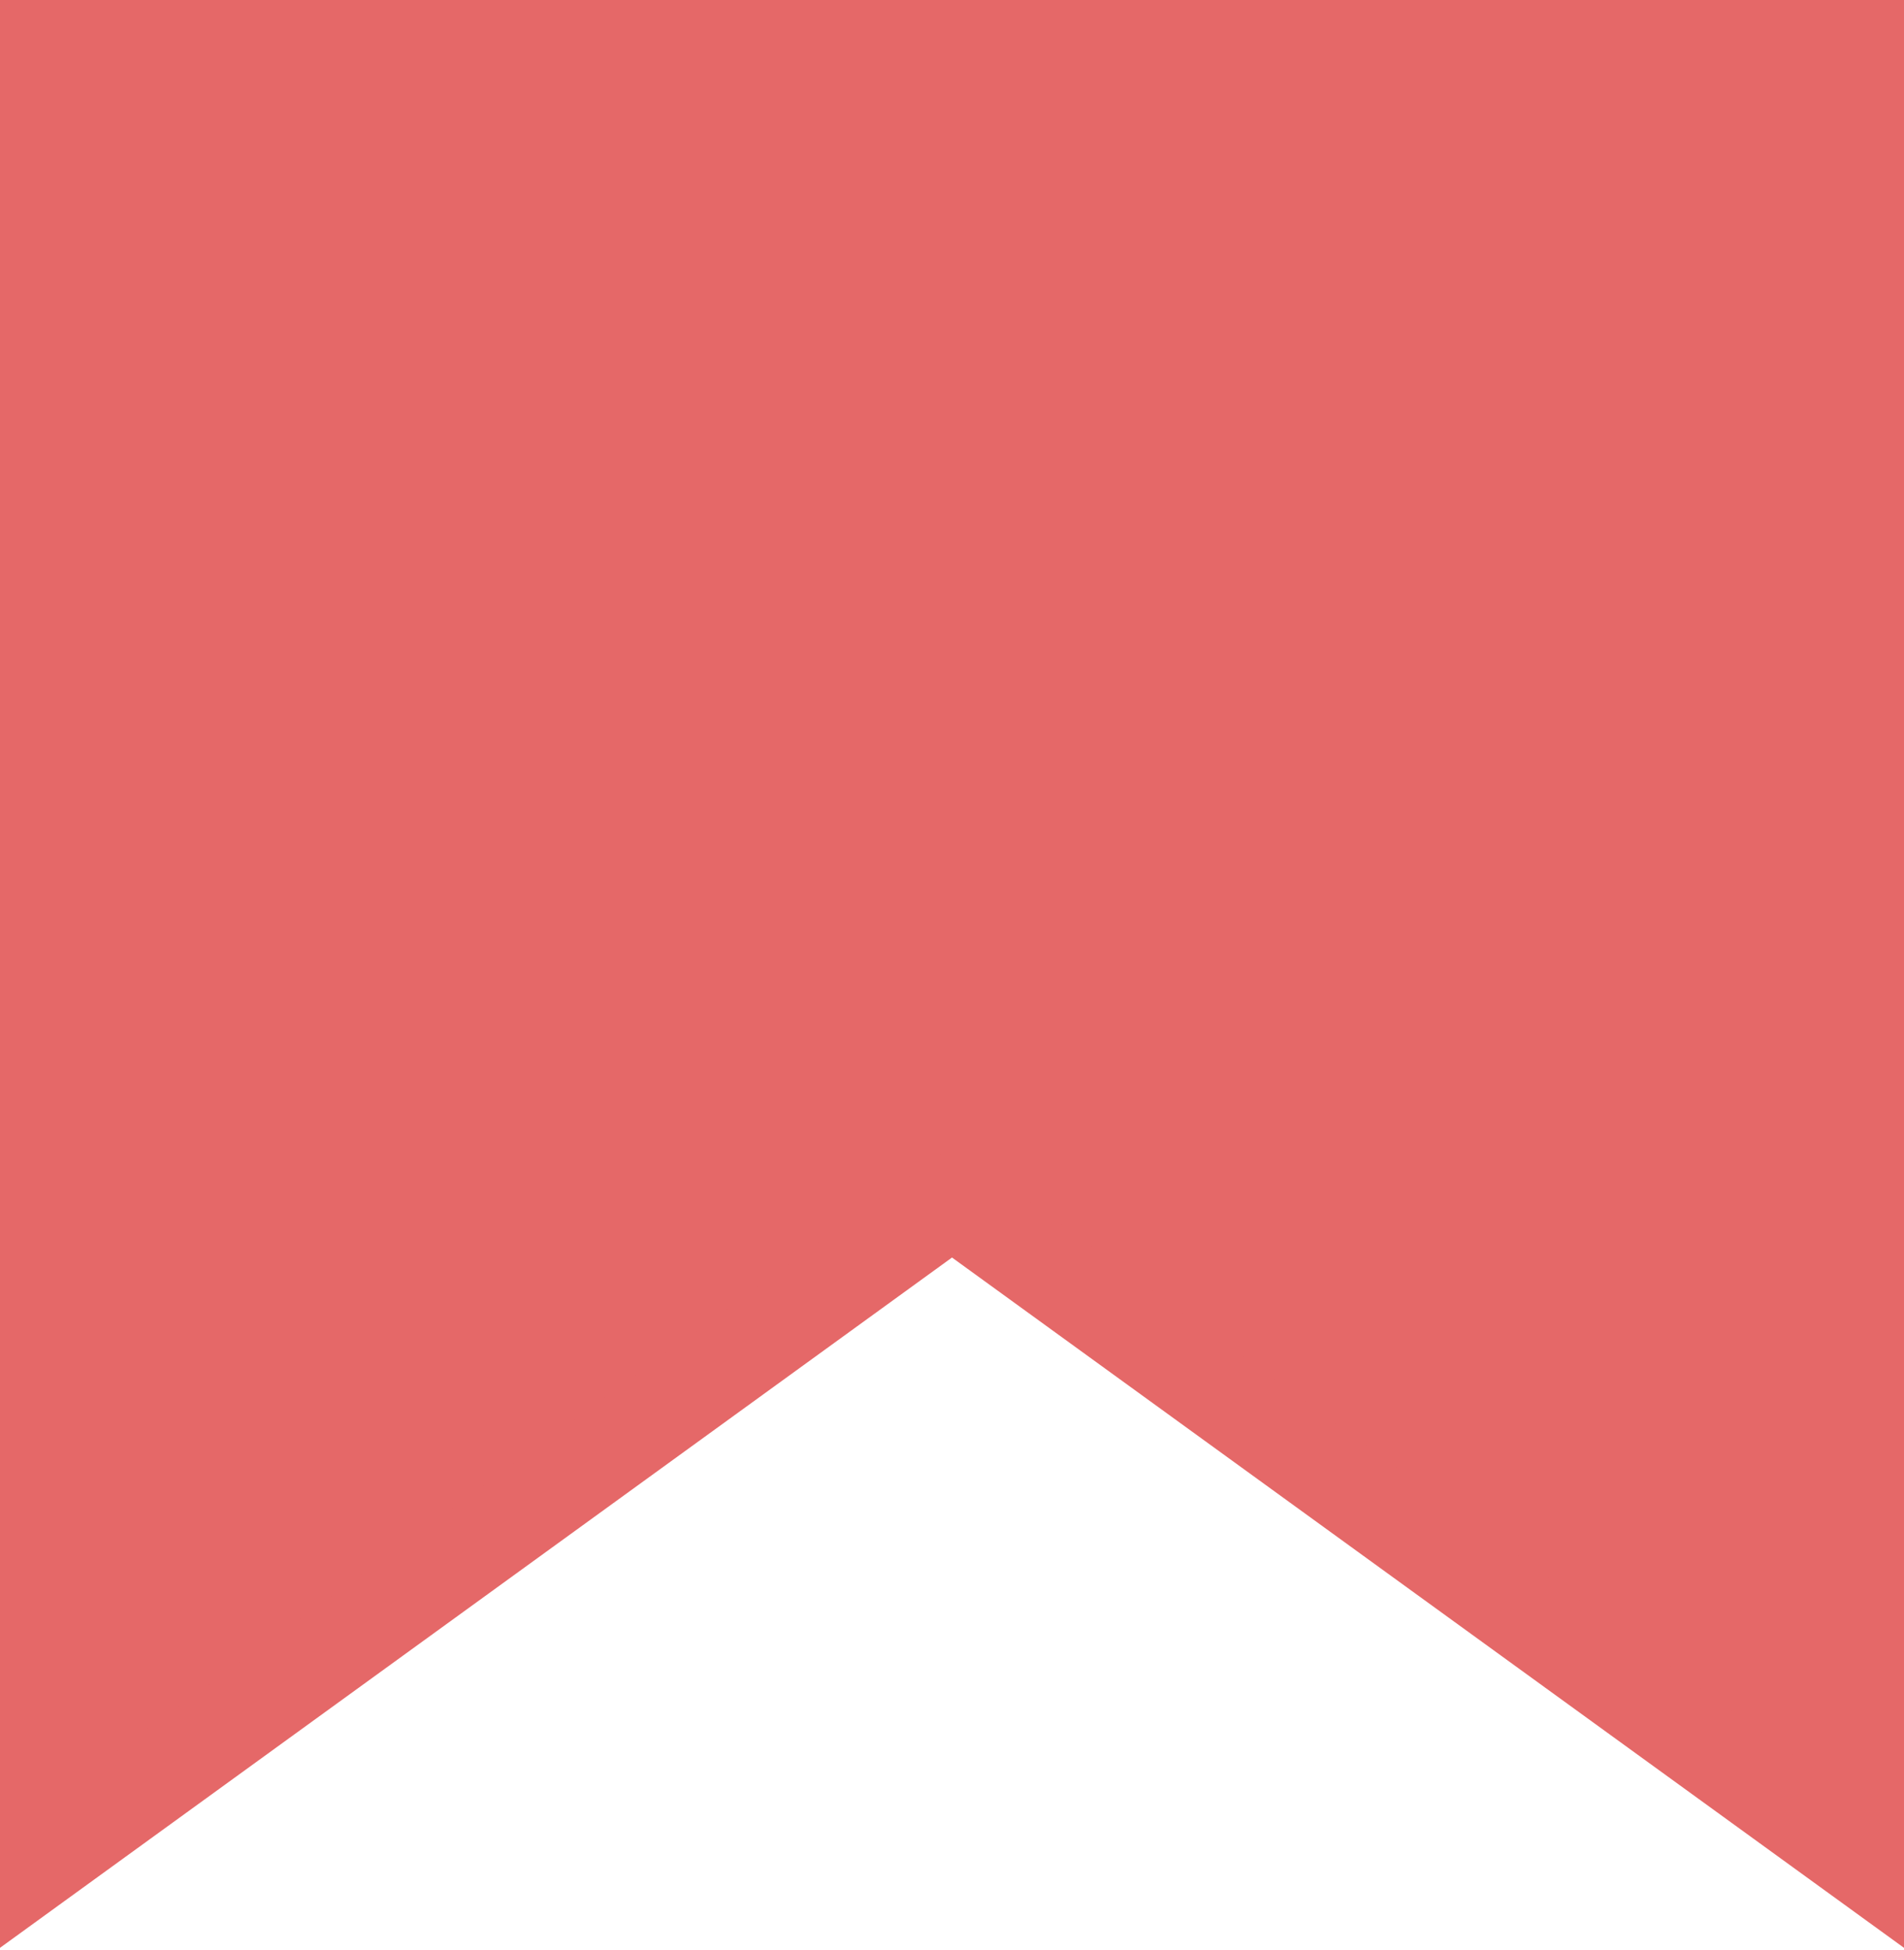
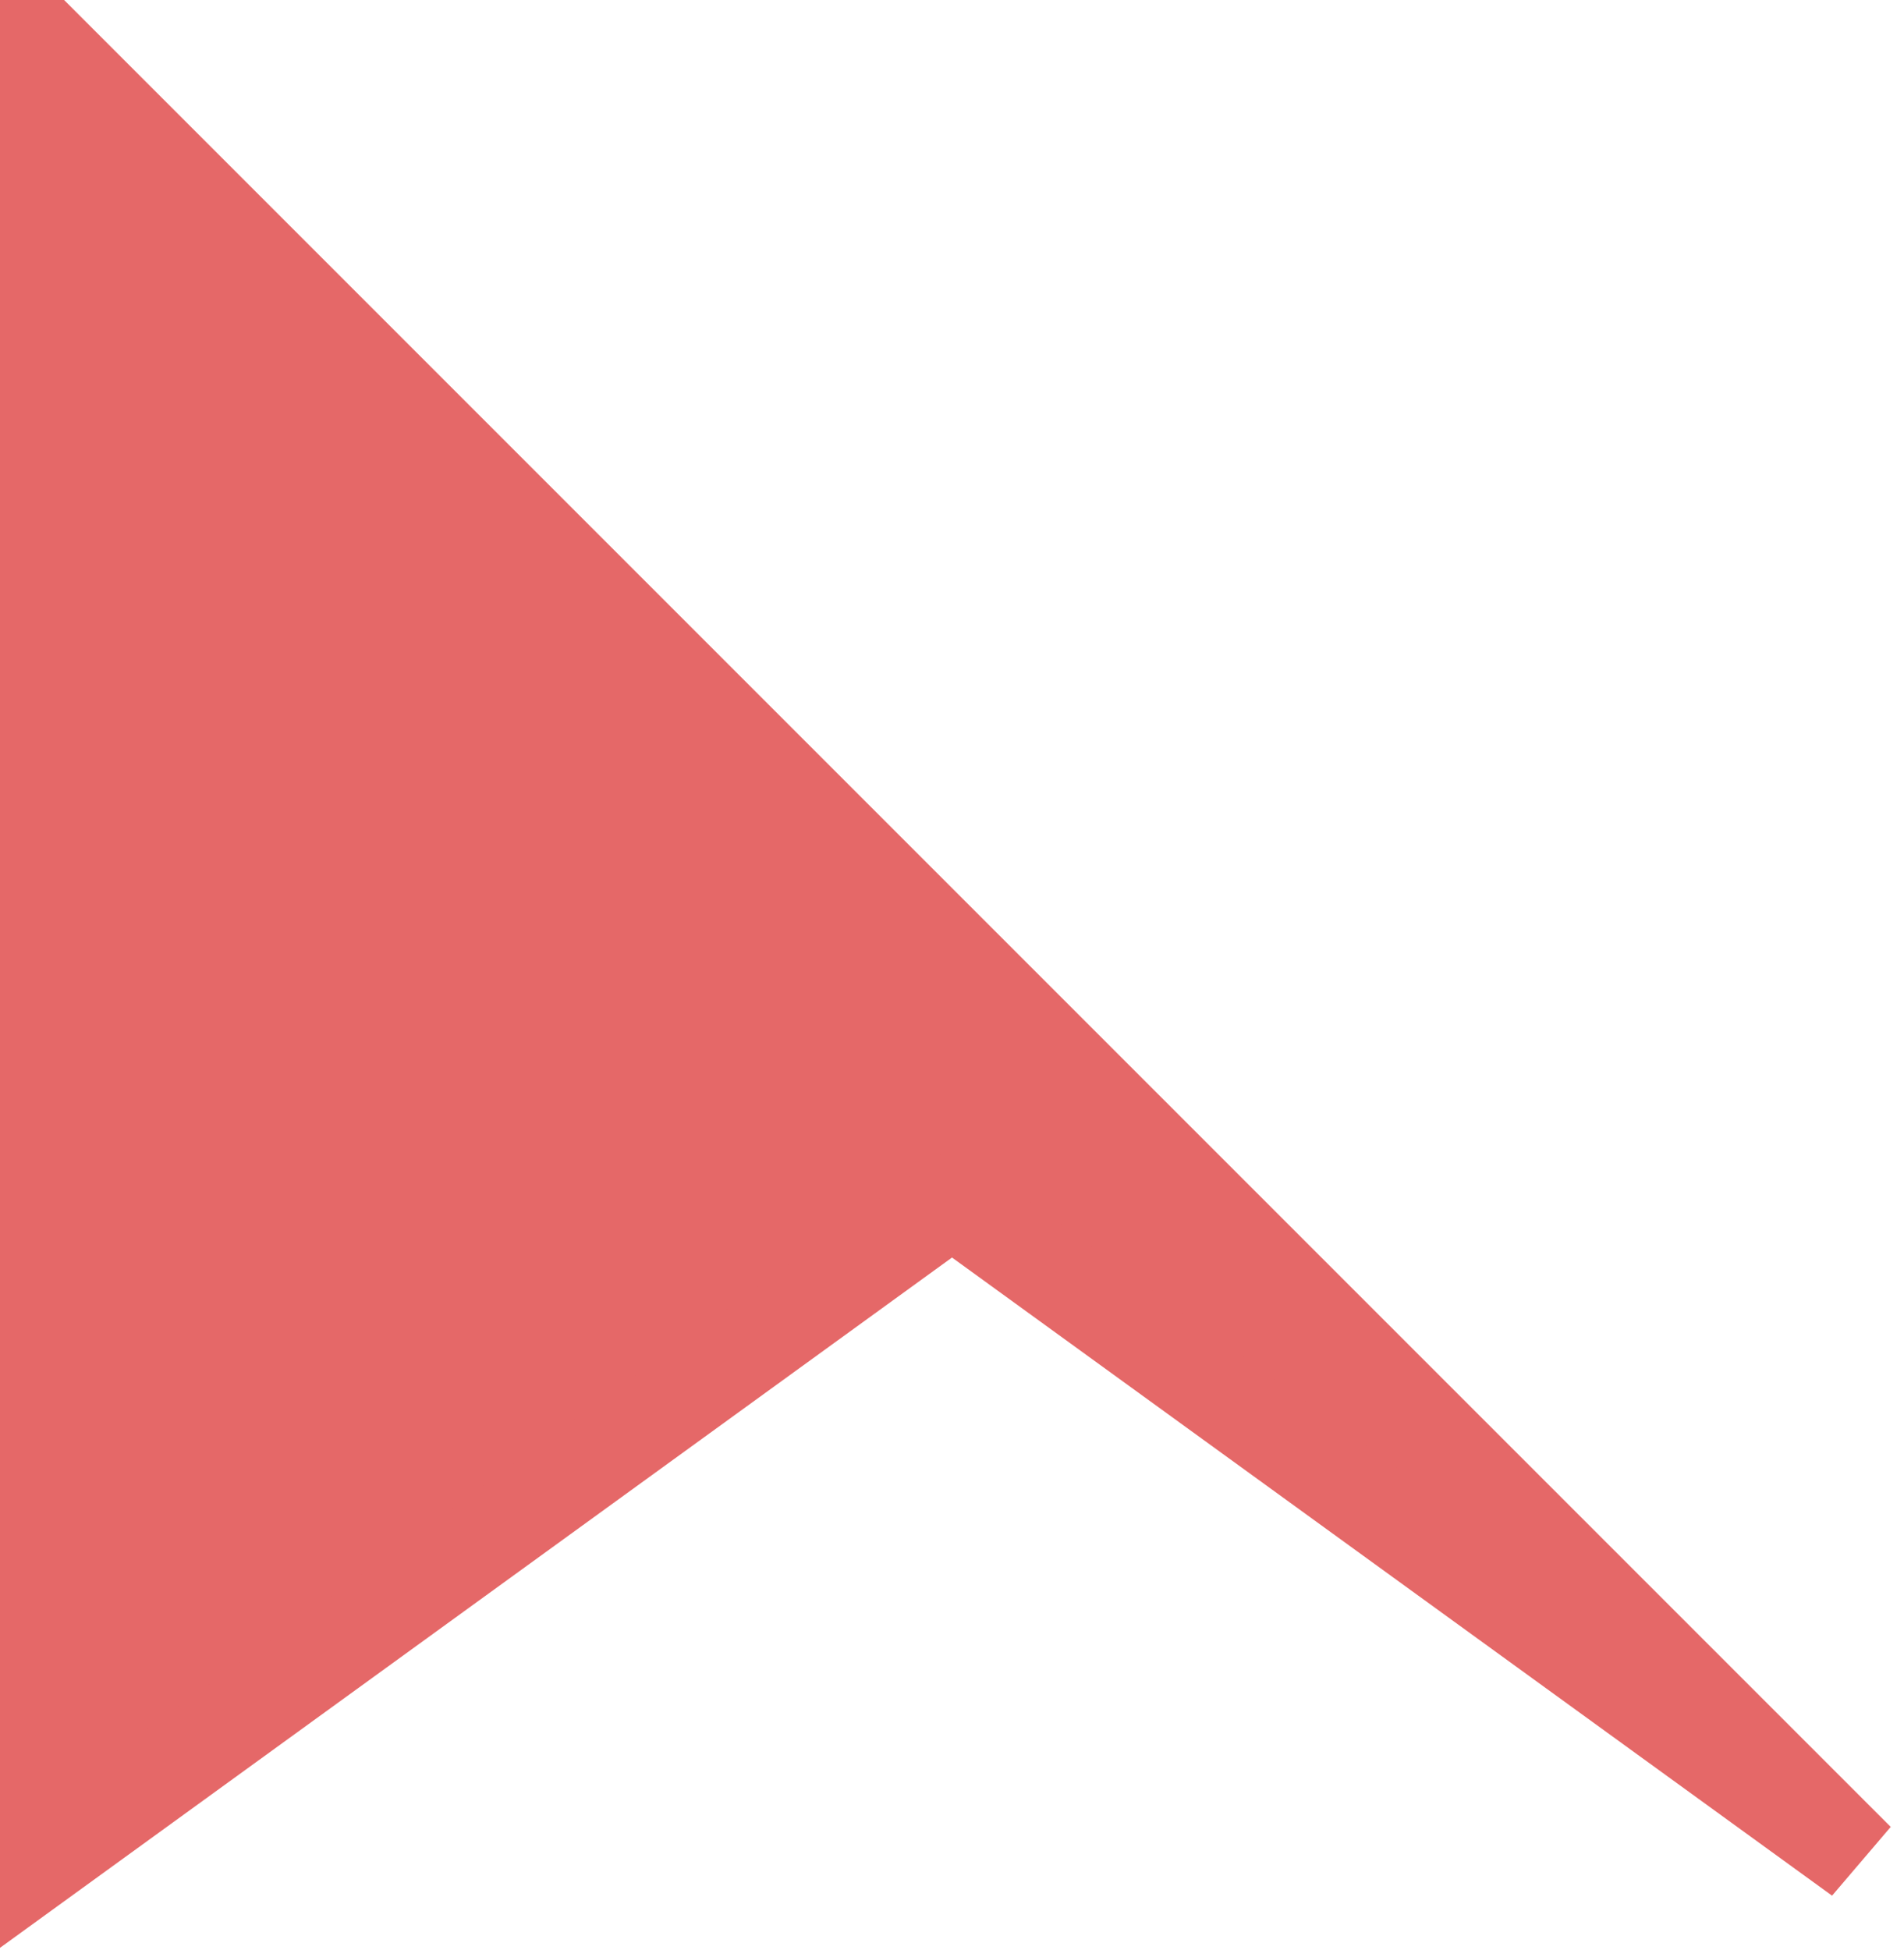
<svg xmlns="http://www.w3.org/2000/svg" width="42" height="43" viewBox="0 0 42 43" fill="none">
-   <path d="M1 41L1 1L41 1L41 41L21 26.5L1 41Z" fill="#E56868" stroke="#E56868" stroke-width="2" />
+   <path d="M1 41L1 1L41 41L21 26.5L1 41Z" fill="#E56868" stroke="#E56868" stroke-width="2" />
</svg>